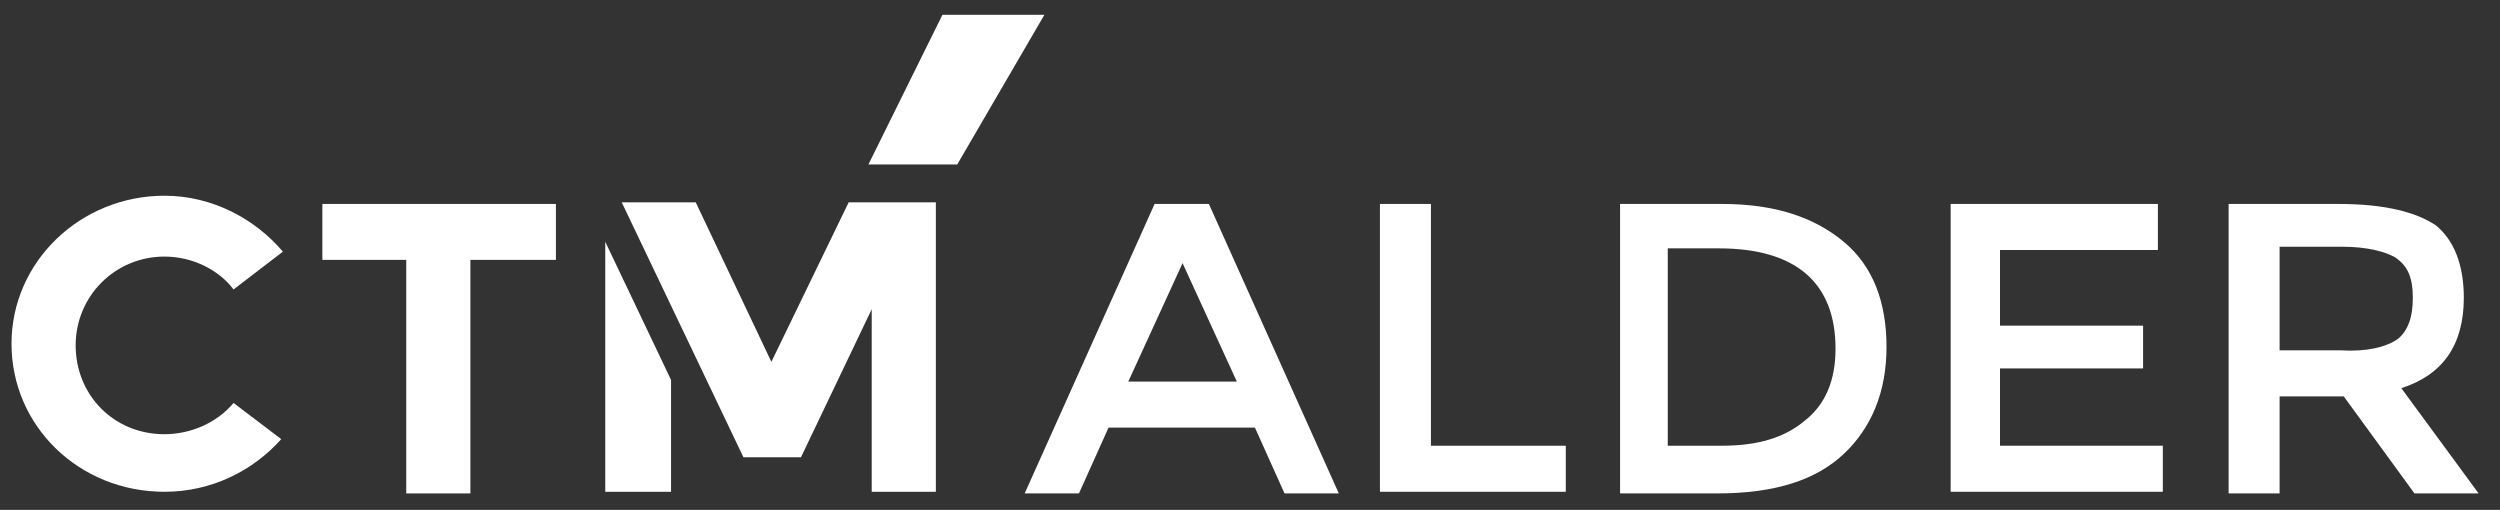
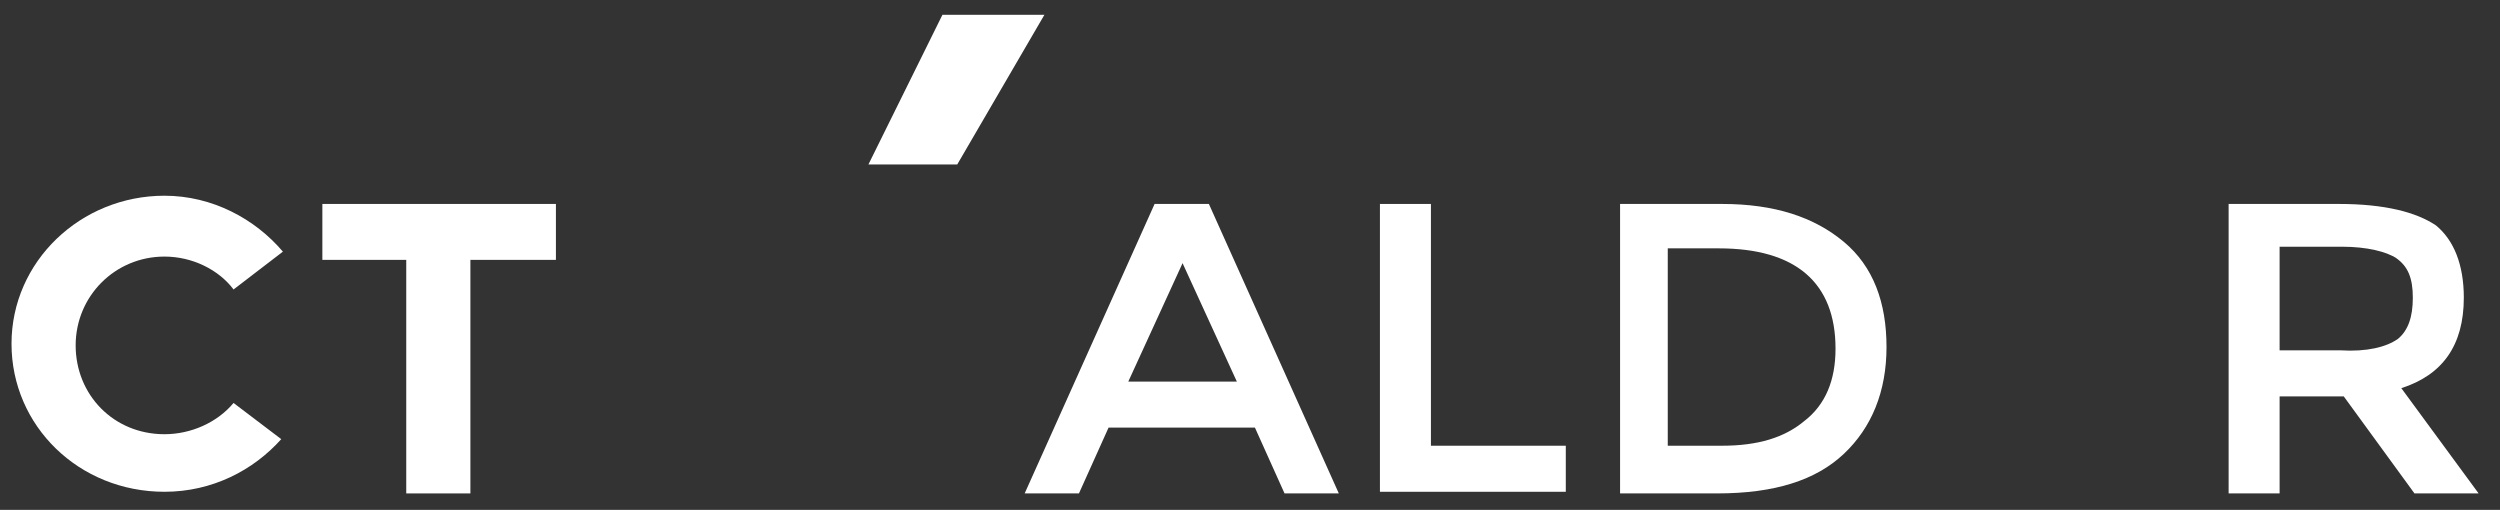
<svg xmlns="http://www.w3.org/2000/svg" version="1.1" id="Ebene_1" x="0px" y="0px" viewBox="0 0 152 31" style="enable-background:new 0 0 152 31;" xml:space="preserve">
  <rect x="0" y="0" width="152" height="31" fill="#333333" stroke="none" />
  <style type="text/css">
	.st0{fill:#FFFFFF;}
</style>
  <path class="st0" d="M67.4,26l-1.8,4h-3.3l7.9-17.6h3.3L81.4,30h-3.3l-1.8-4H67.4z M75.2,23.2L71.9,16l-3.3,7.2H75.2z" />
  <path class="st0" d="M83.9,29.9V12.4H87v14.7h8.2v2.8H83.9z" />
  <path class="st0" d="M112.1,14.7c1.8,1.5,2.6,3.7,2.6,6.4c0,2.7-0.9,4.9-2.6,6.5c-1.7,1.6-4.2,2.4-7.7,2.4h-5.9V12.4h6.2  C107.9,12.4,110.3,13.2,112.1,14.7z M111.6,21.2c0-4-2.4-6.1-7.1-6.1h-3.1v12h3.3c2.2,0,3.8-0.5,5-1.5  C111,24.6,111.6,23.1,111.6,21.2z" />
-   <path class="st0" d="M131.2,12.4v2.8h-9.6v4.6h8.7v2.6h-8.7v4.7h9.9v2.8h-12.9V12.4H131.2z" />
  <path class="st0" d="M149.8,18.1c0,2.9-1.3,4.7-3.8,5.5l4.7,6.4h-3.9l-4.3-5.9h-3.9v5.9h-3.1V12.4h6.7c2.8,0,4.7,0.5,5.9,1.3  C149.2,14.6,149.8,16.1,149.8,18.1z M145.8,20.6c0.6-0.5,0.9-1.3,0.9-2.5s-0.3-1.9-1-2.4c-0.6-0.4-1.8-0.7-3.3-0.7h-3.8v6.3h3.7  C143.9,21.4,145.1,21.1,145.8,20.6z" />
  <path class="st0" d="M28.6,15.8V30h-3.9V15.8h-5.1v-3.4h14.2v3.4H28.6z" />
  <path class="st0" d="M52.8,10l4.5-9.1h6.2L58.2,10H52.8z" />
  <path class="st0" d="M14.2,24.5c-1,1.2-2.6,1.9-4.2,1.9c-3.1,0-5.4-2.4-5.4-5.4S7,15.6,10,15.6c1.7,0,3.3,0.8,4.2,2l3-2.3  c-1.7-2-4.3-3.4-7.2-3.4c-5.1,0-9.3,4-9.3,9s4.1,9,9.3,9c2.9,0,5.4-1.3,7.1-3.2L14.2,24.5z" />
-   <path class="st0" d="M36.8,14.7v15.2h4v-6.8L36.8,14.7z" />
-   <path class="st0" d="M51.6,12.3L46.9,22l-4.6-9.7h-4.5l7.4,15.5h3.5l4.3-9v11.1h3.9V12.3H51.6z" />
</svg>